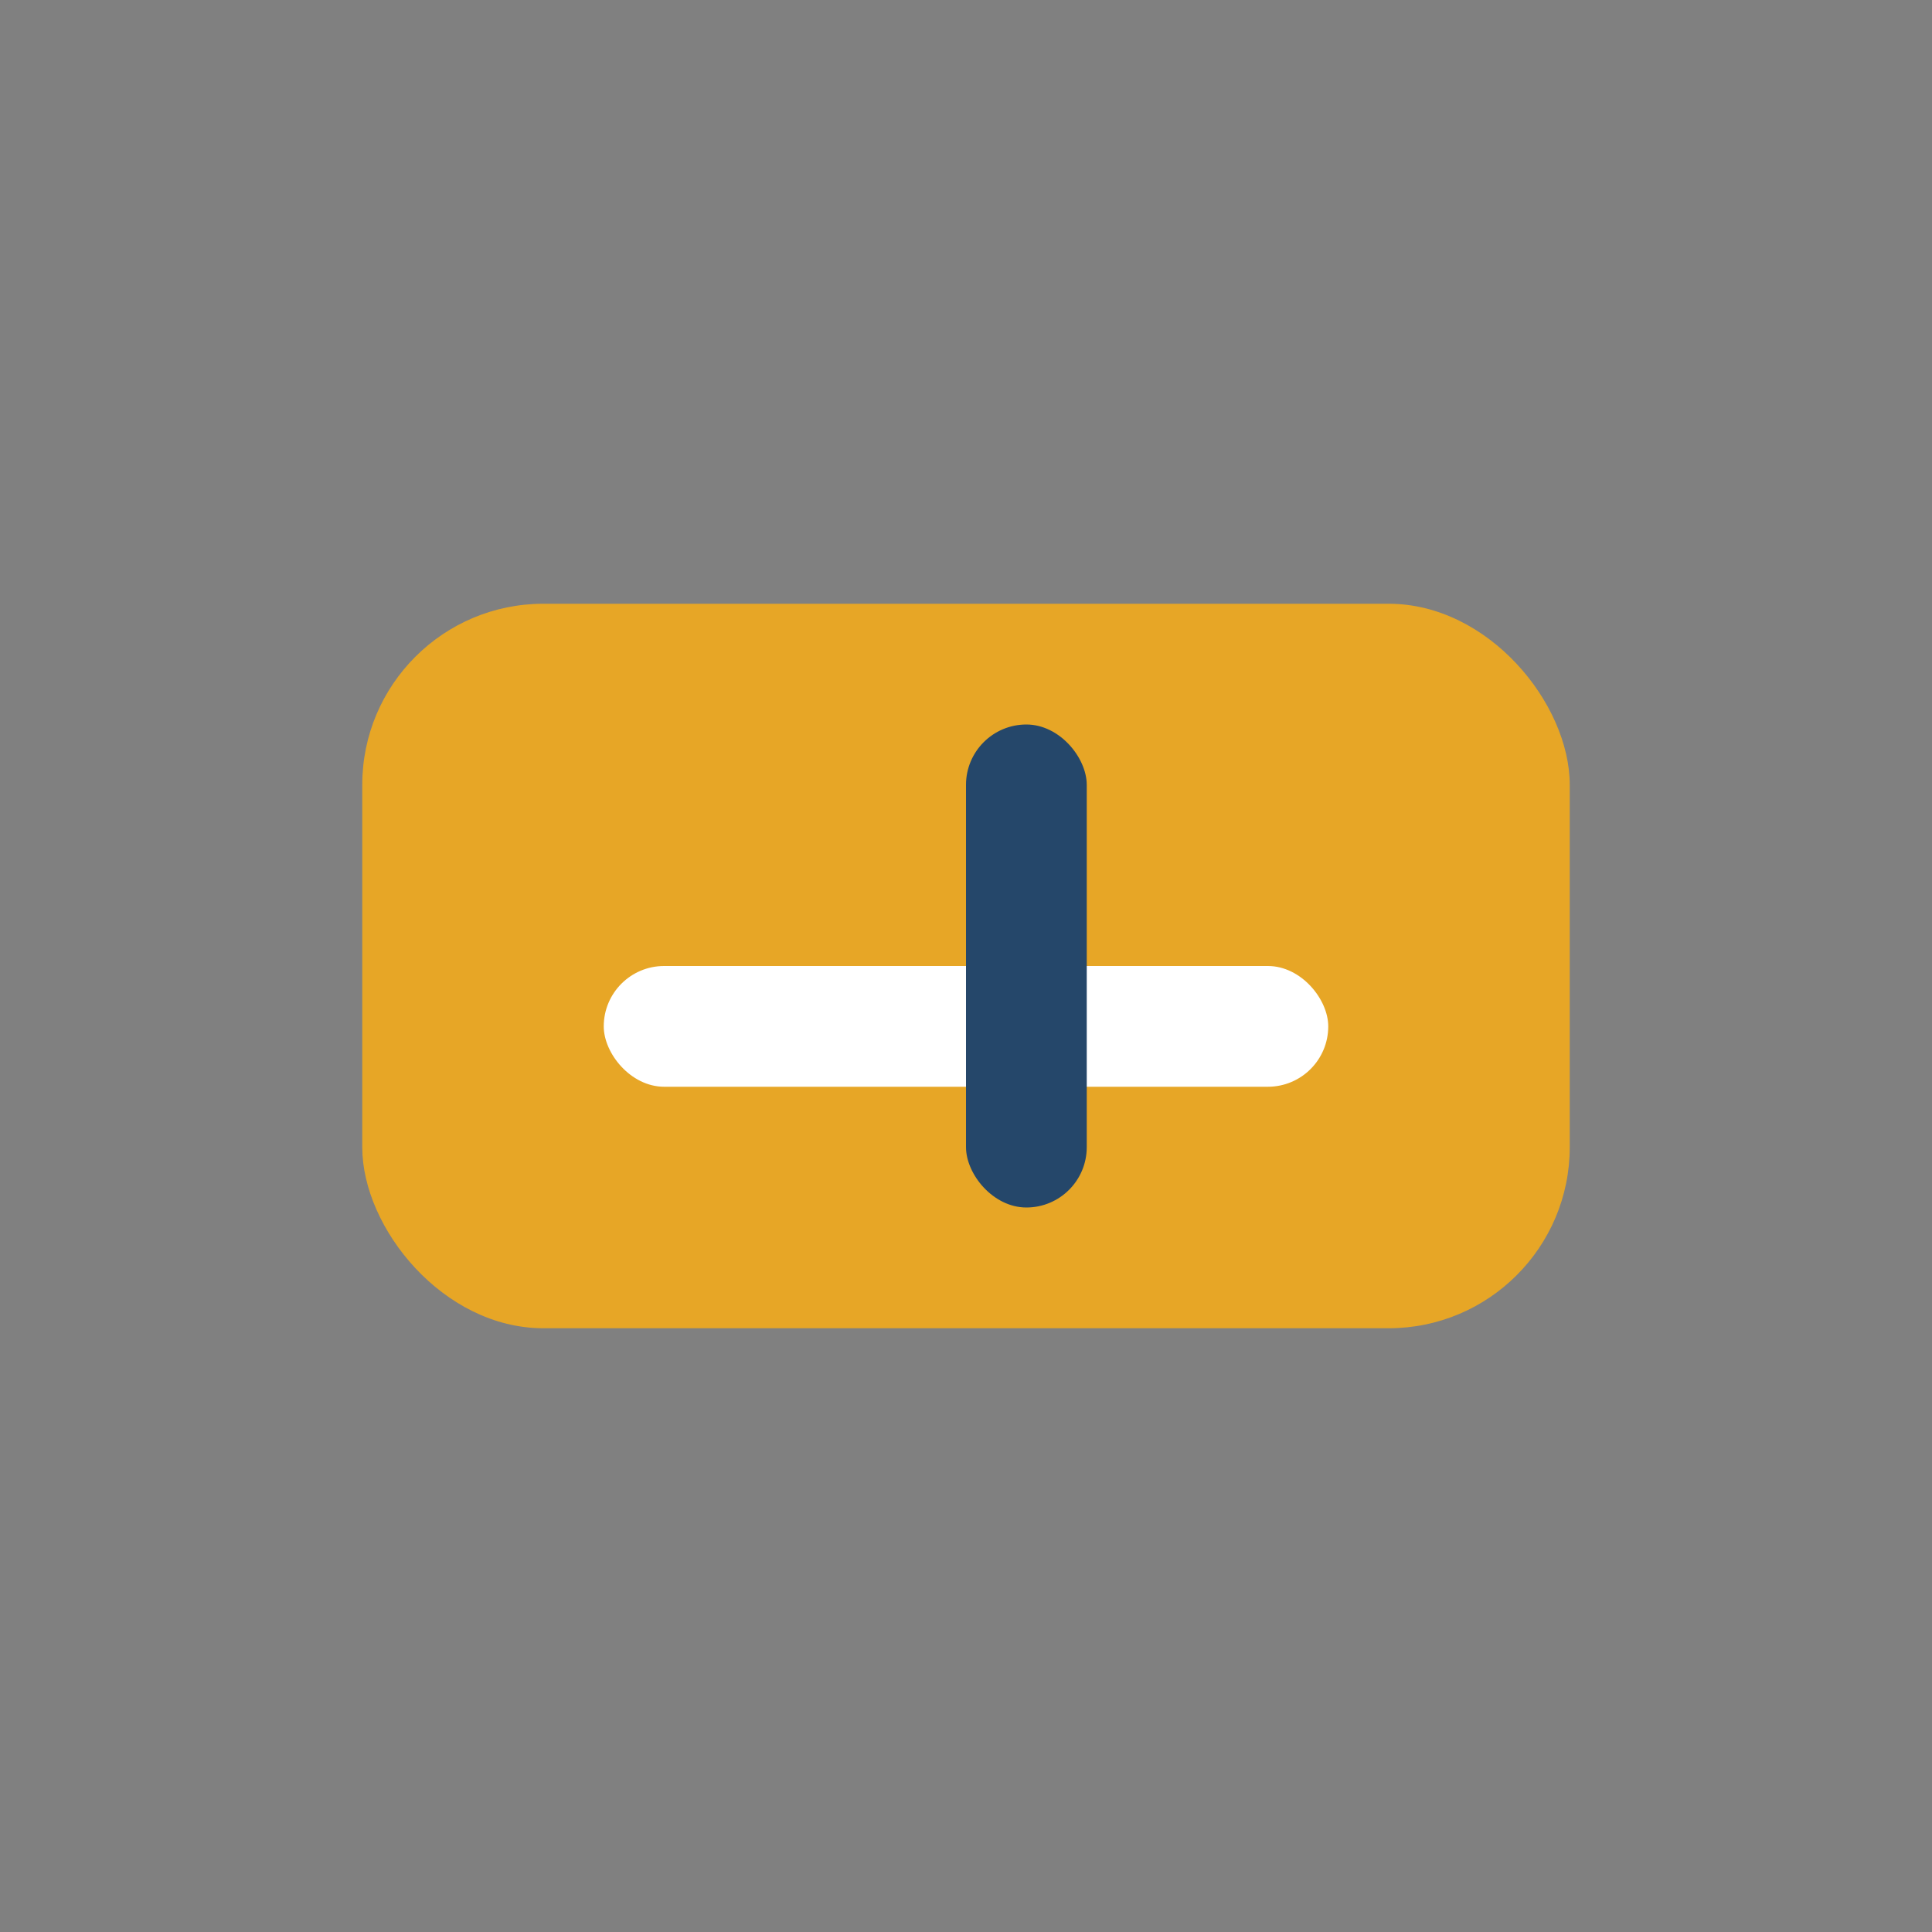
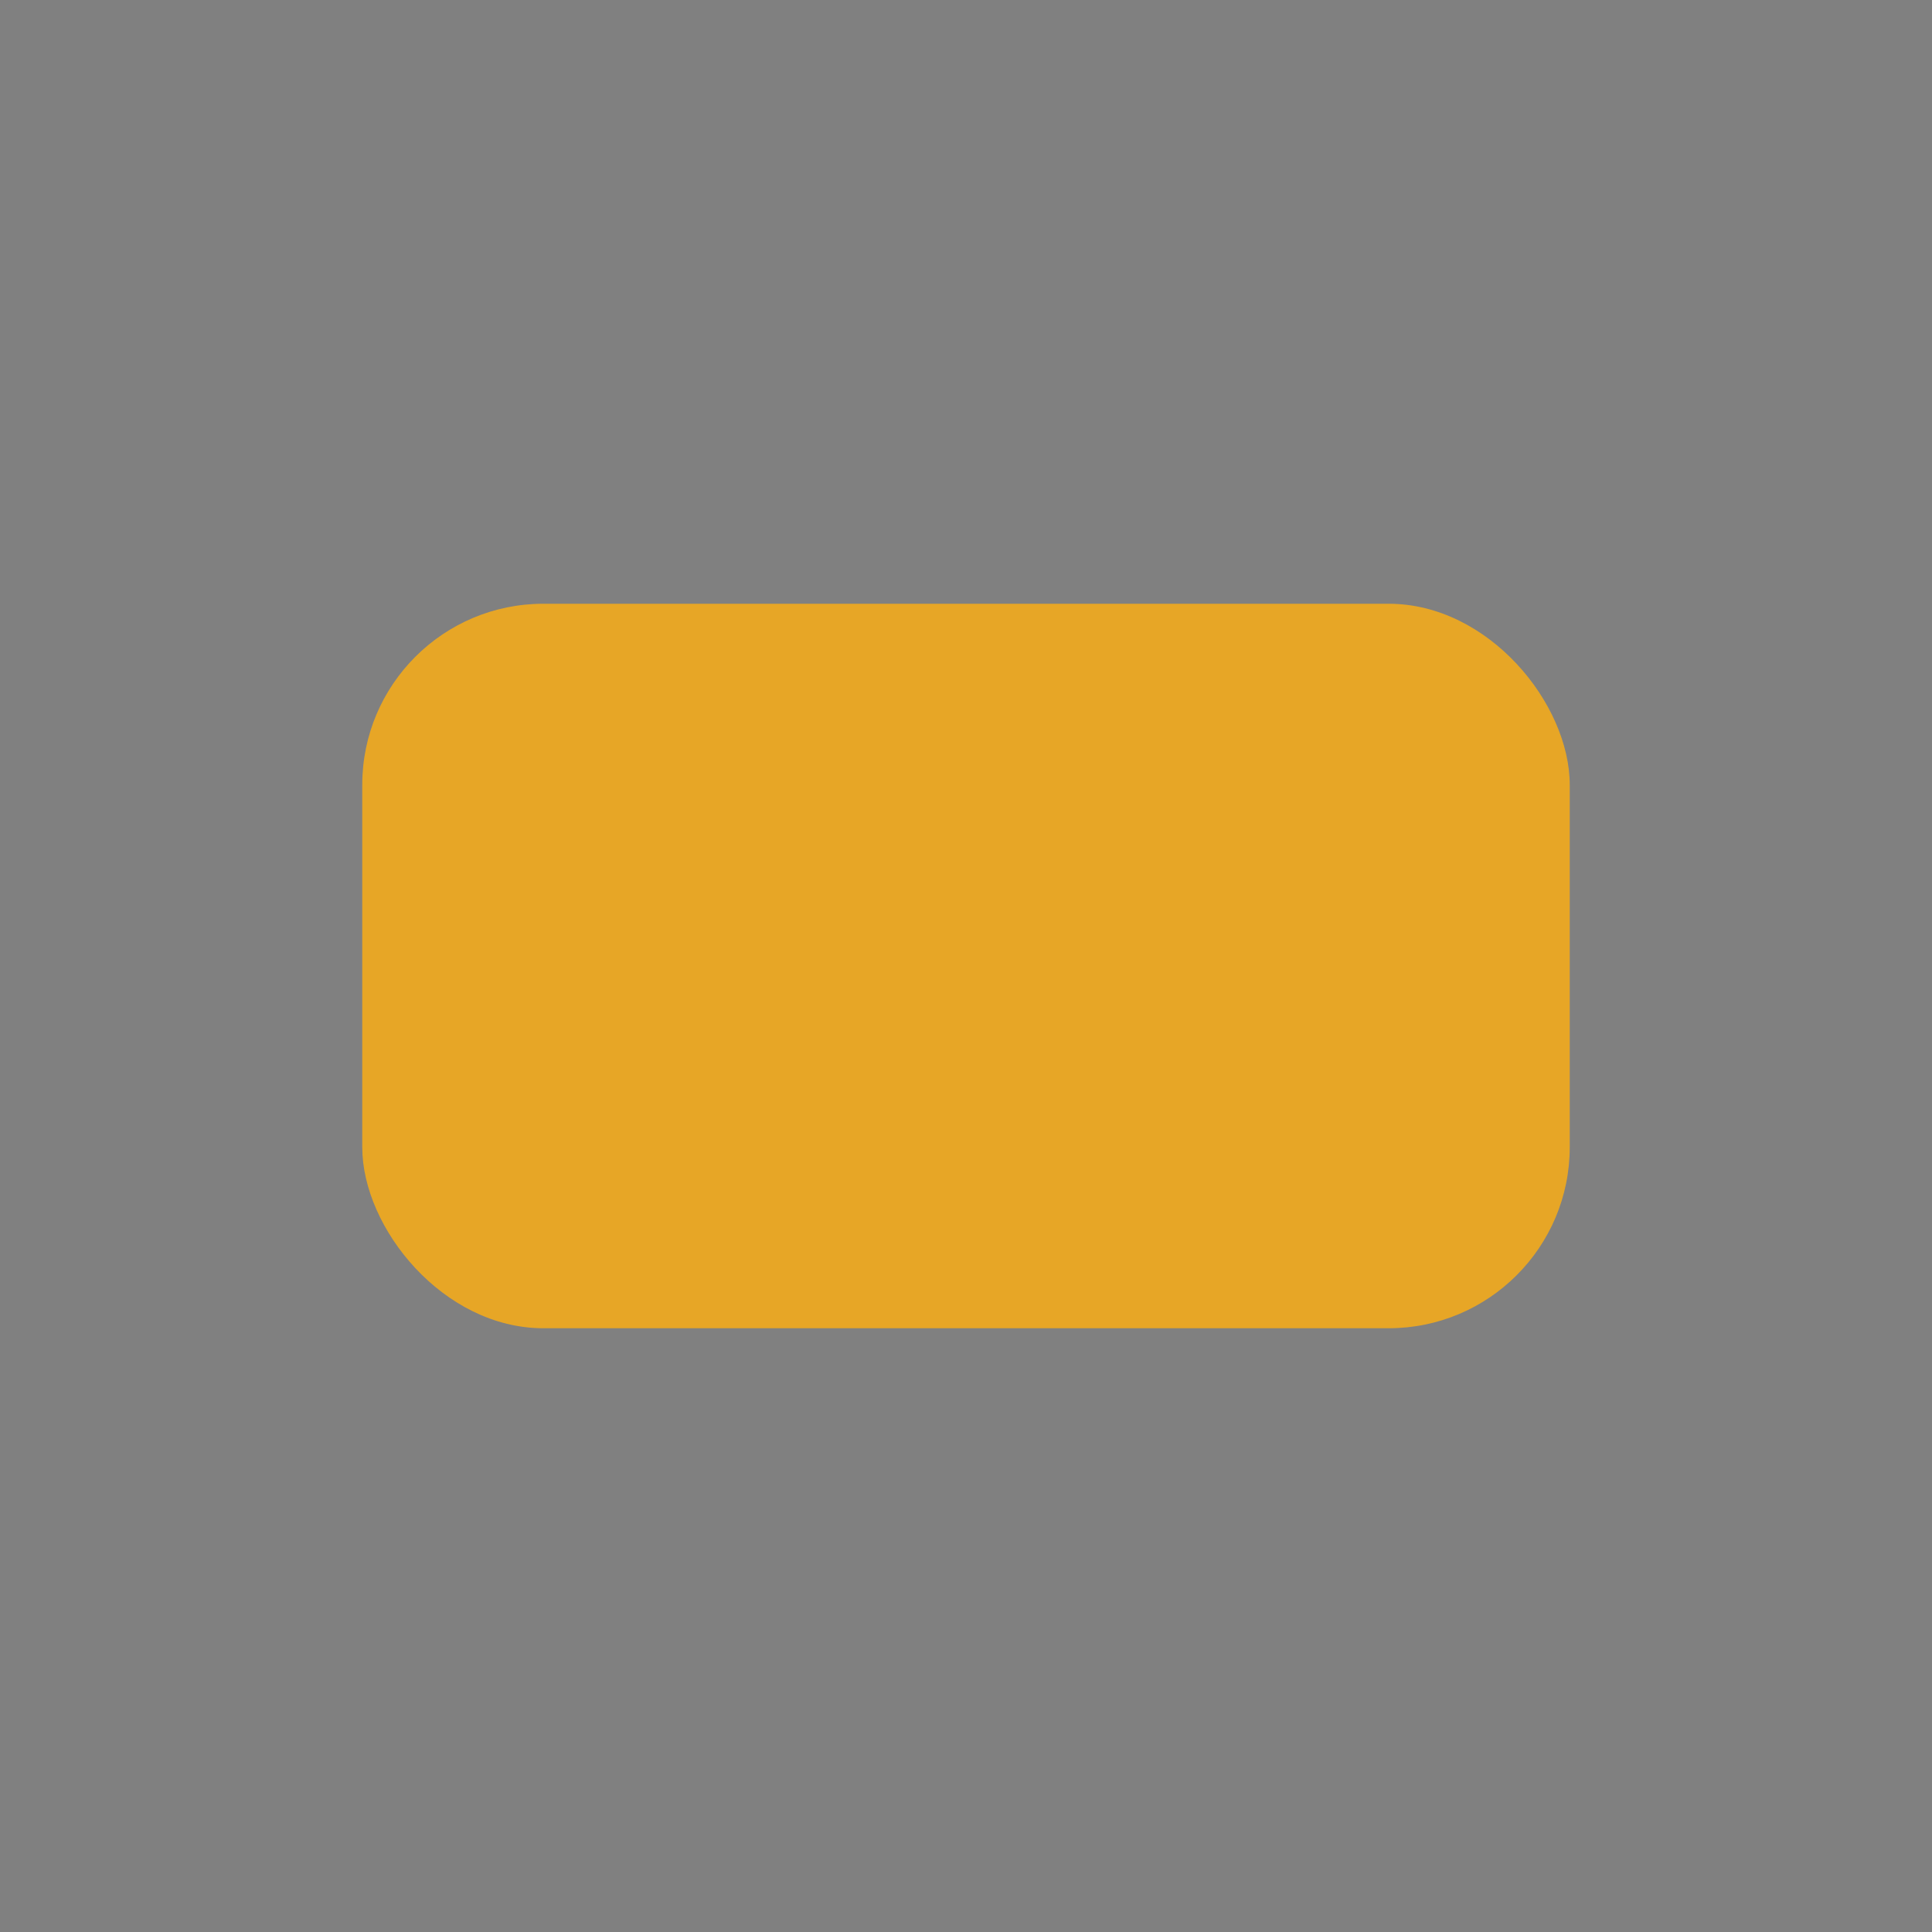
<svg xmlns="http://www.w3.org/2000/svg" width="32" height="32" viewBox="0 0 32 32">
  <rect x="0" y="0" width="32" height="32" fill="#808080" stroke="none" />
  <rect x="6" y="10" width="20" height="12" rx="3" fill="#E7A626" />
-   <rect x="10" y="16" width="12" height="2" rx="1" fill="#fff" />
-   <rect x="16" y="12" width="2" height="8" rx="1" fill="#25476A" />
</svg>